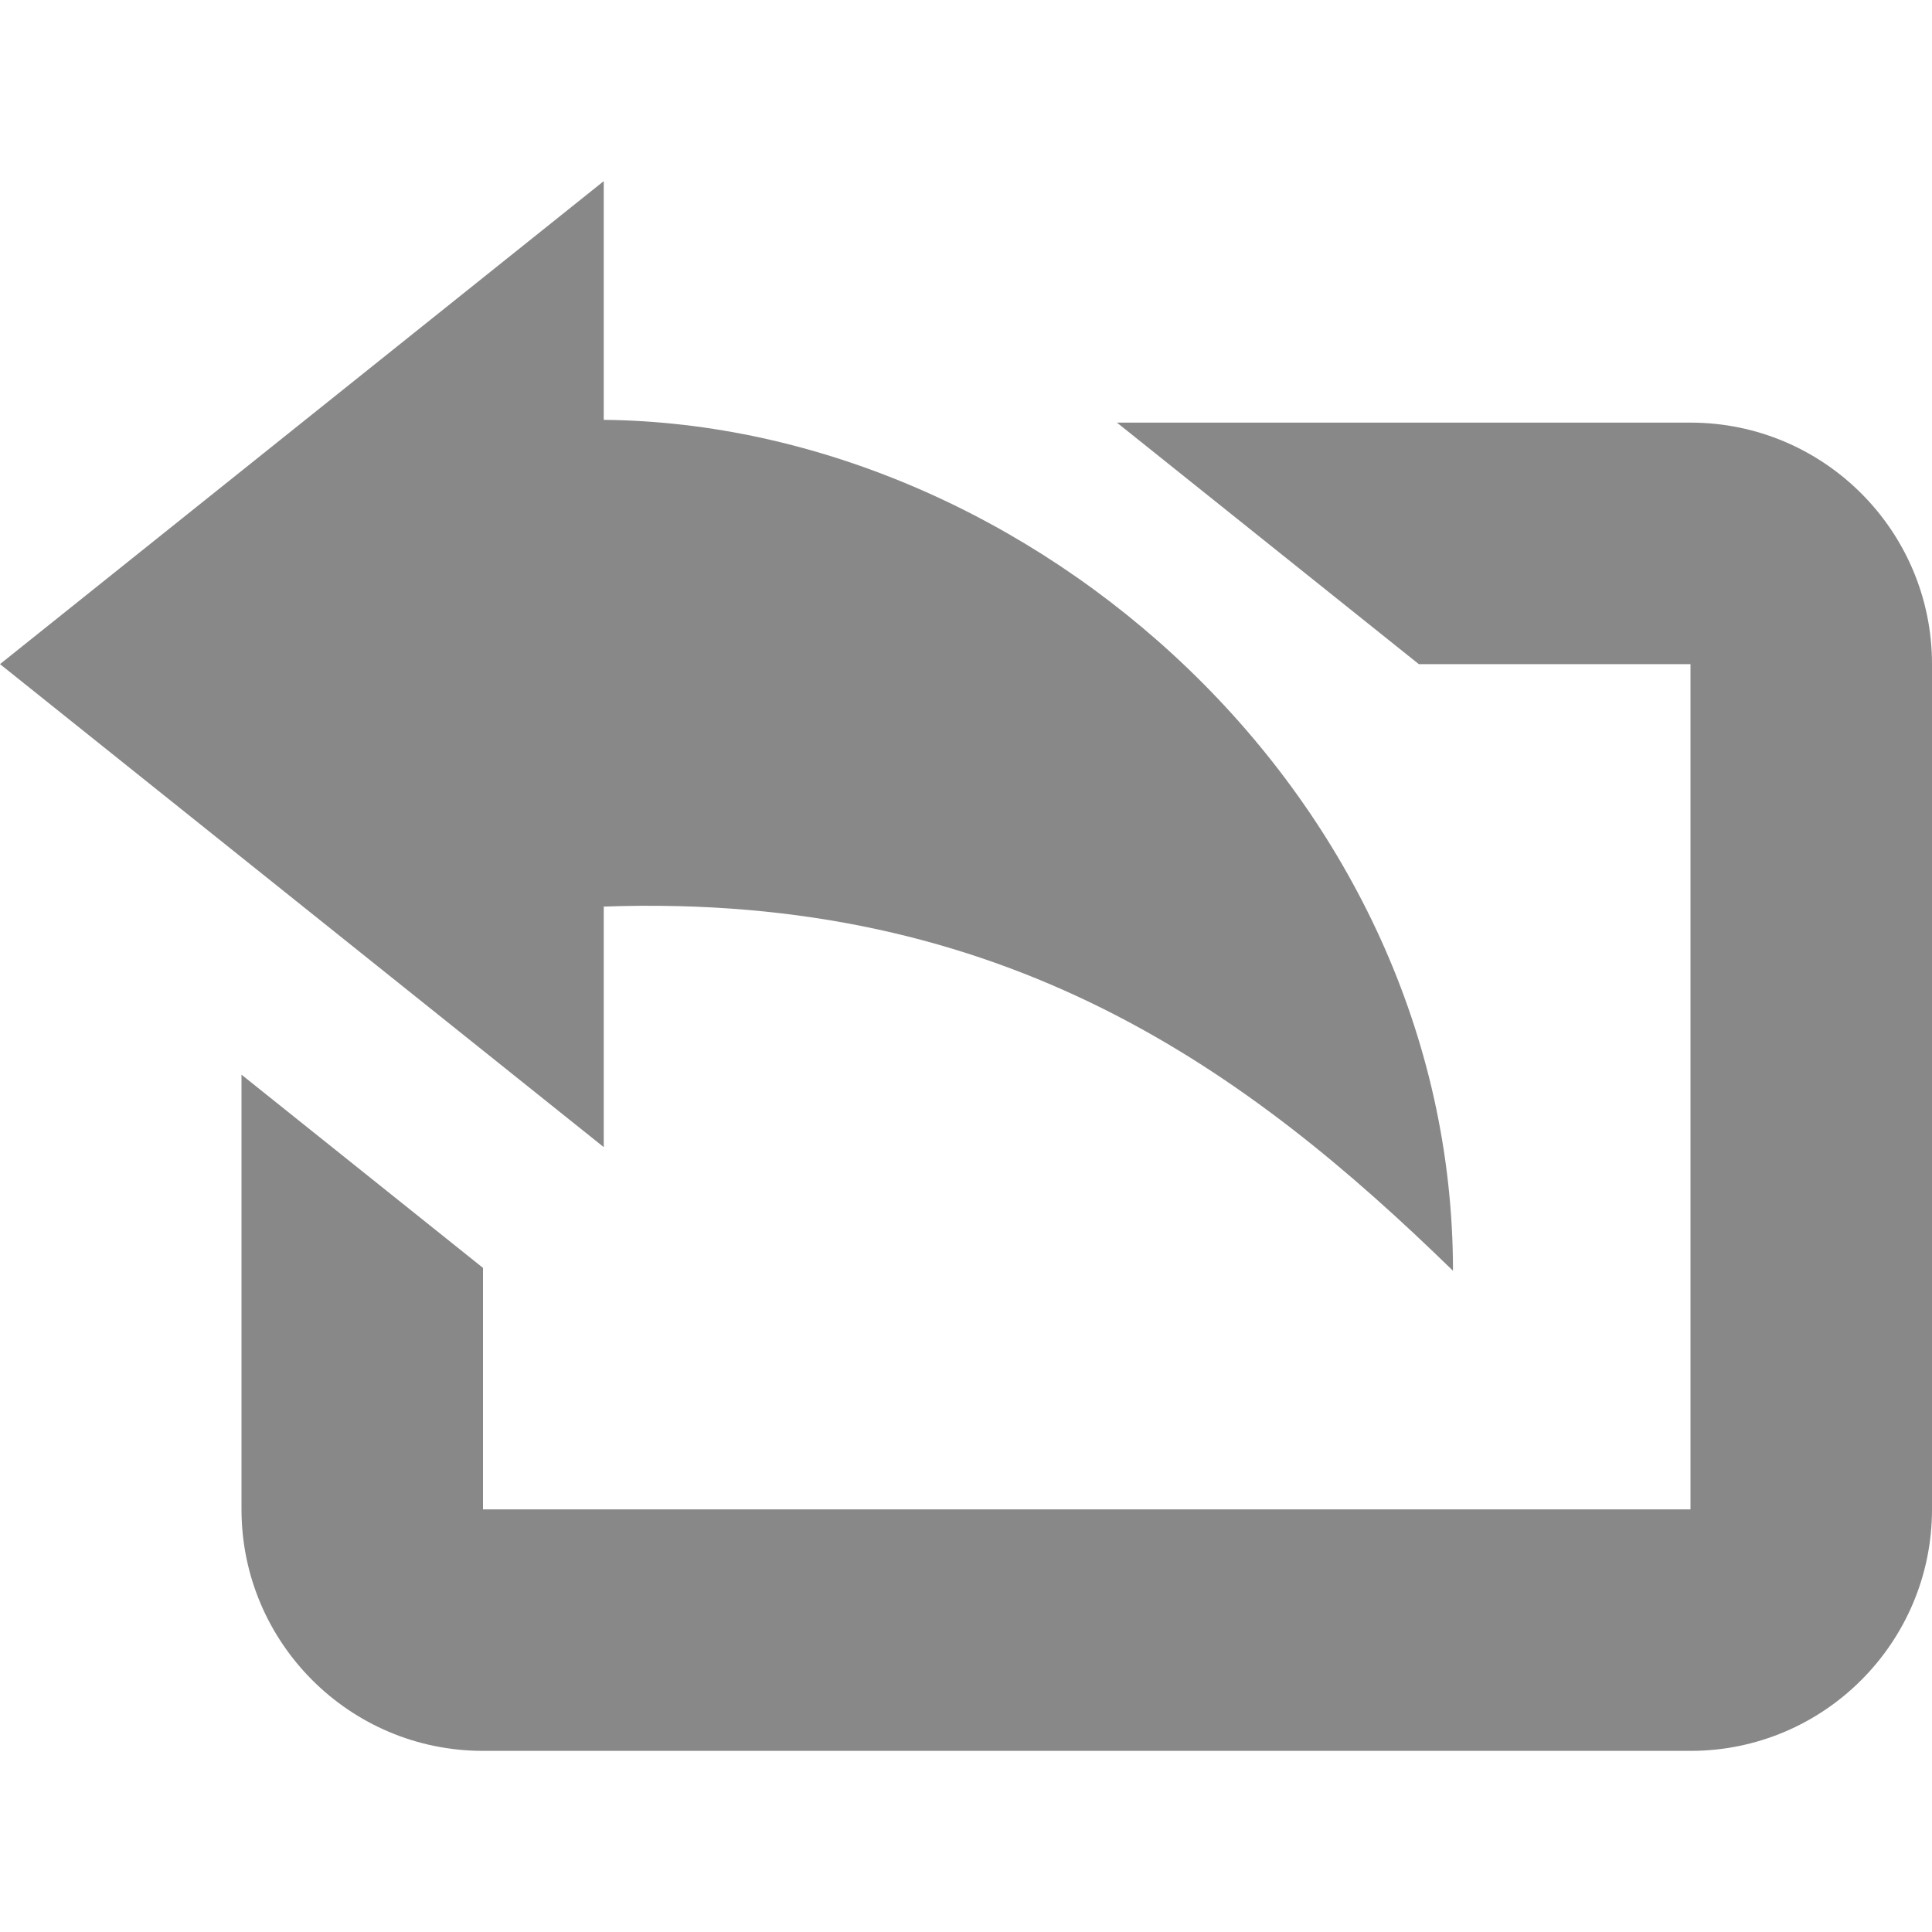
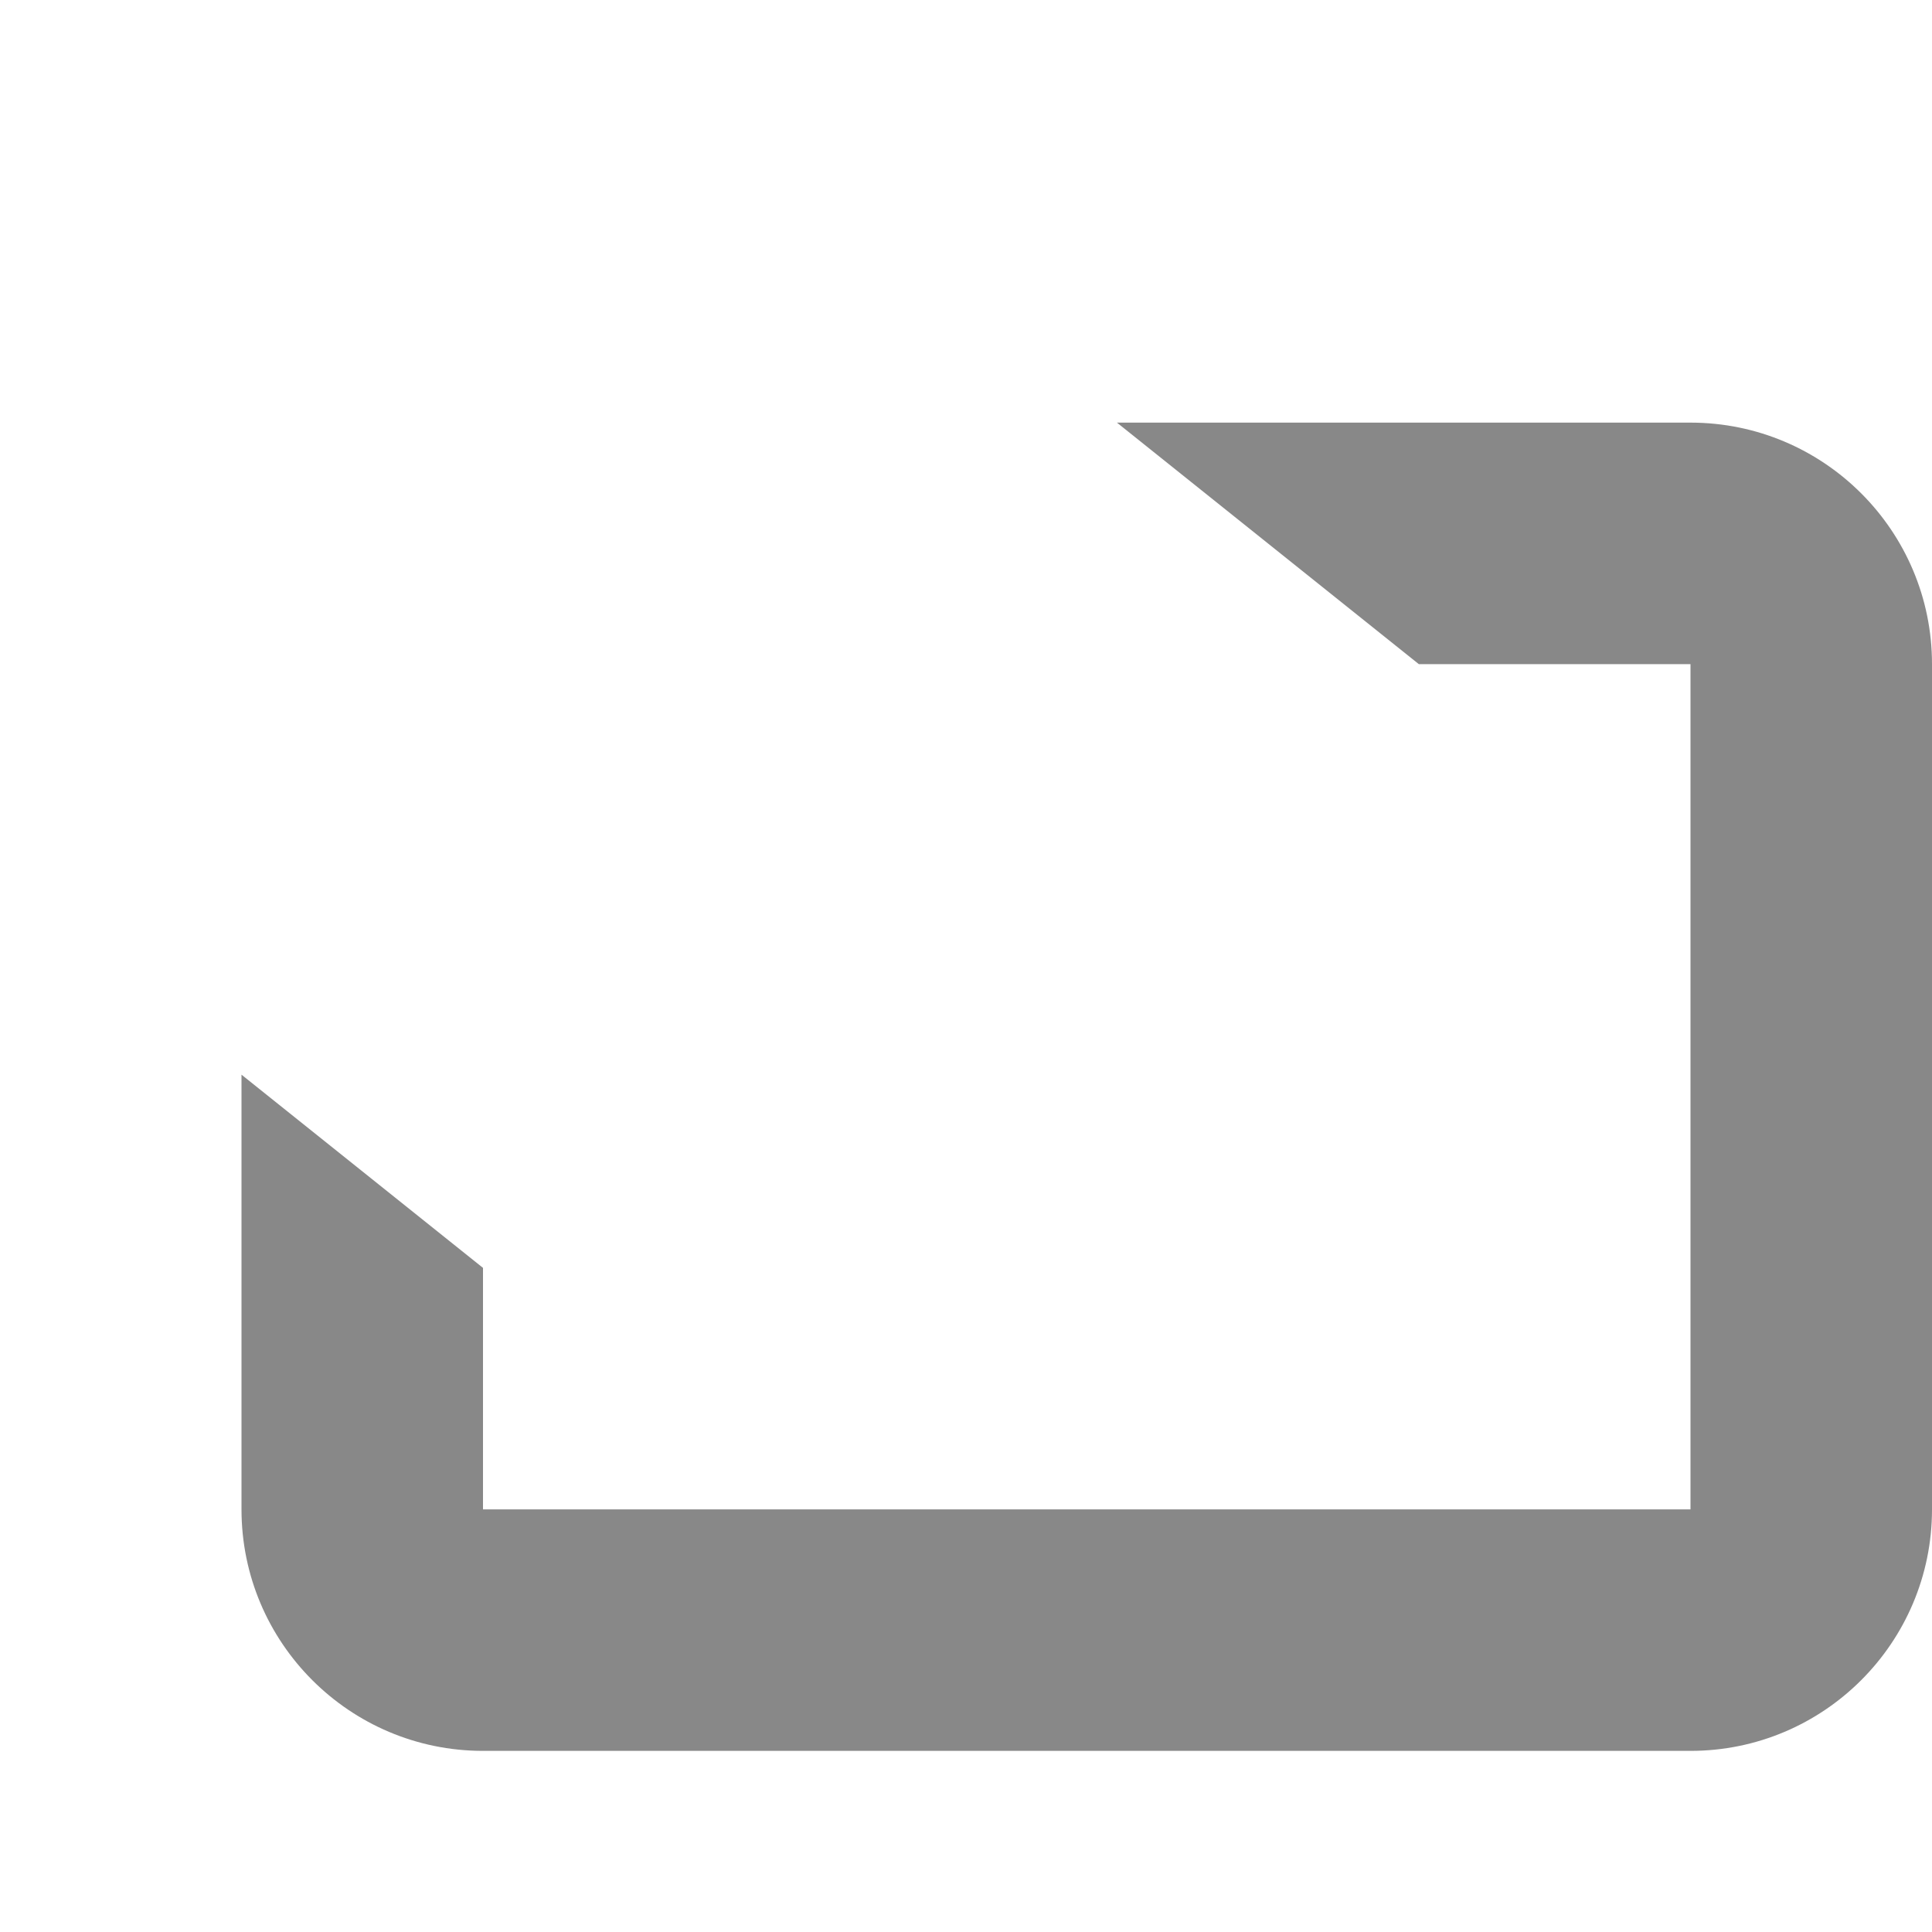
<svg xmlns="http://www.w3.org/2000/svg" version="1.1" id="Capa_1" x="0px" y="0px" viewBox="0 0 16 16" style="enable-background:new 0 0 16 16;" xml:space="preserve" width="512px" height="512px">
  <g>
-     <path d="M0,5.5l5,4V7.508c3.333-0.12,5.339,1.365,7.033,3.016c0-3.923-3.493-7.012-7.033-7.047V1.5L0,5.5z" fill="#888888" />
    <path d="M14,3.5H9.25l2.5,2H14v7H4v-2L2,8.9v3.6c0,1.104,0.896,2,2,2h10c1.104,0,2-0.896,2-2v-7   C16,4.396,15.104,3.5,14,3.5z" fill="#888888" />
  </g>
  <g>
</g>
  <g>
</g>
  <g>
</g>
  <g>
</g>
  <g>
</g>
  <g>
</g>
  <g>
</g>
  <g>
</g>
  <g>
</g>
  <g>
</g>
  <g>
</g>
  <g>
</g>
  <g>
</g>
  <g>
</g>
  <g>
</g>
</svg>